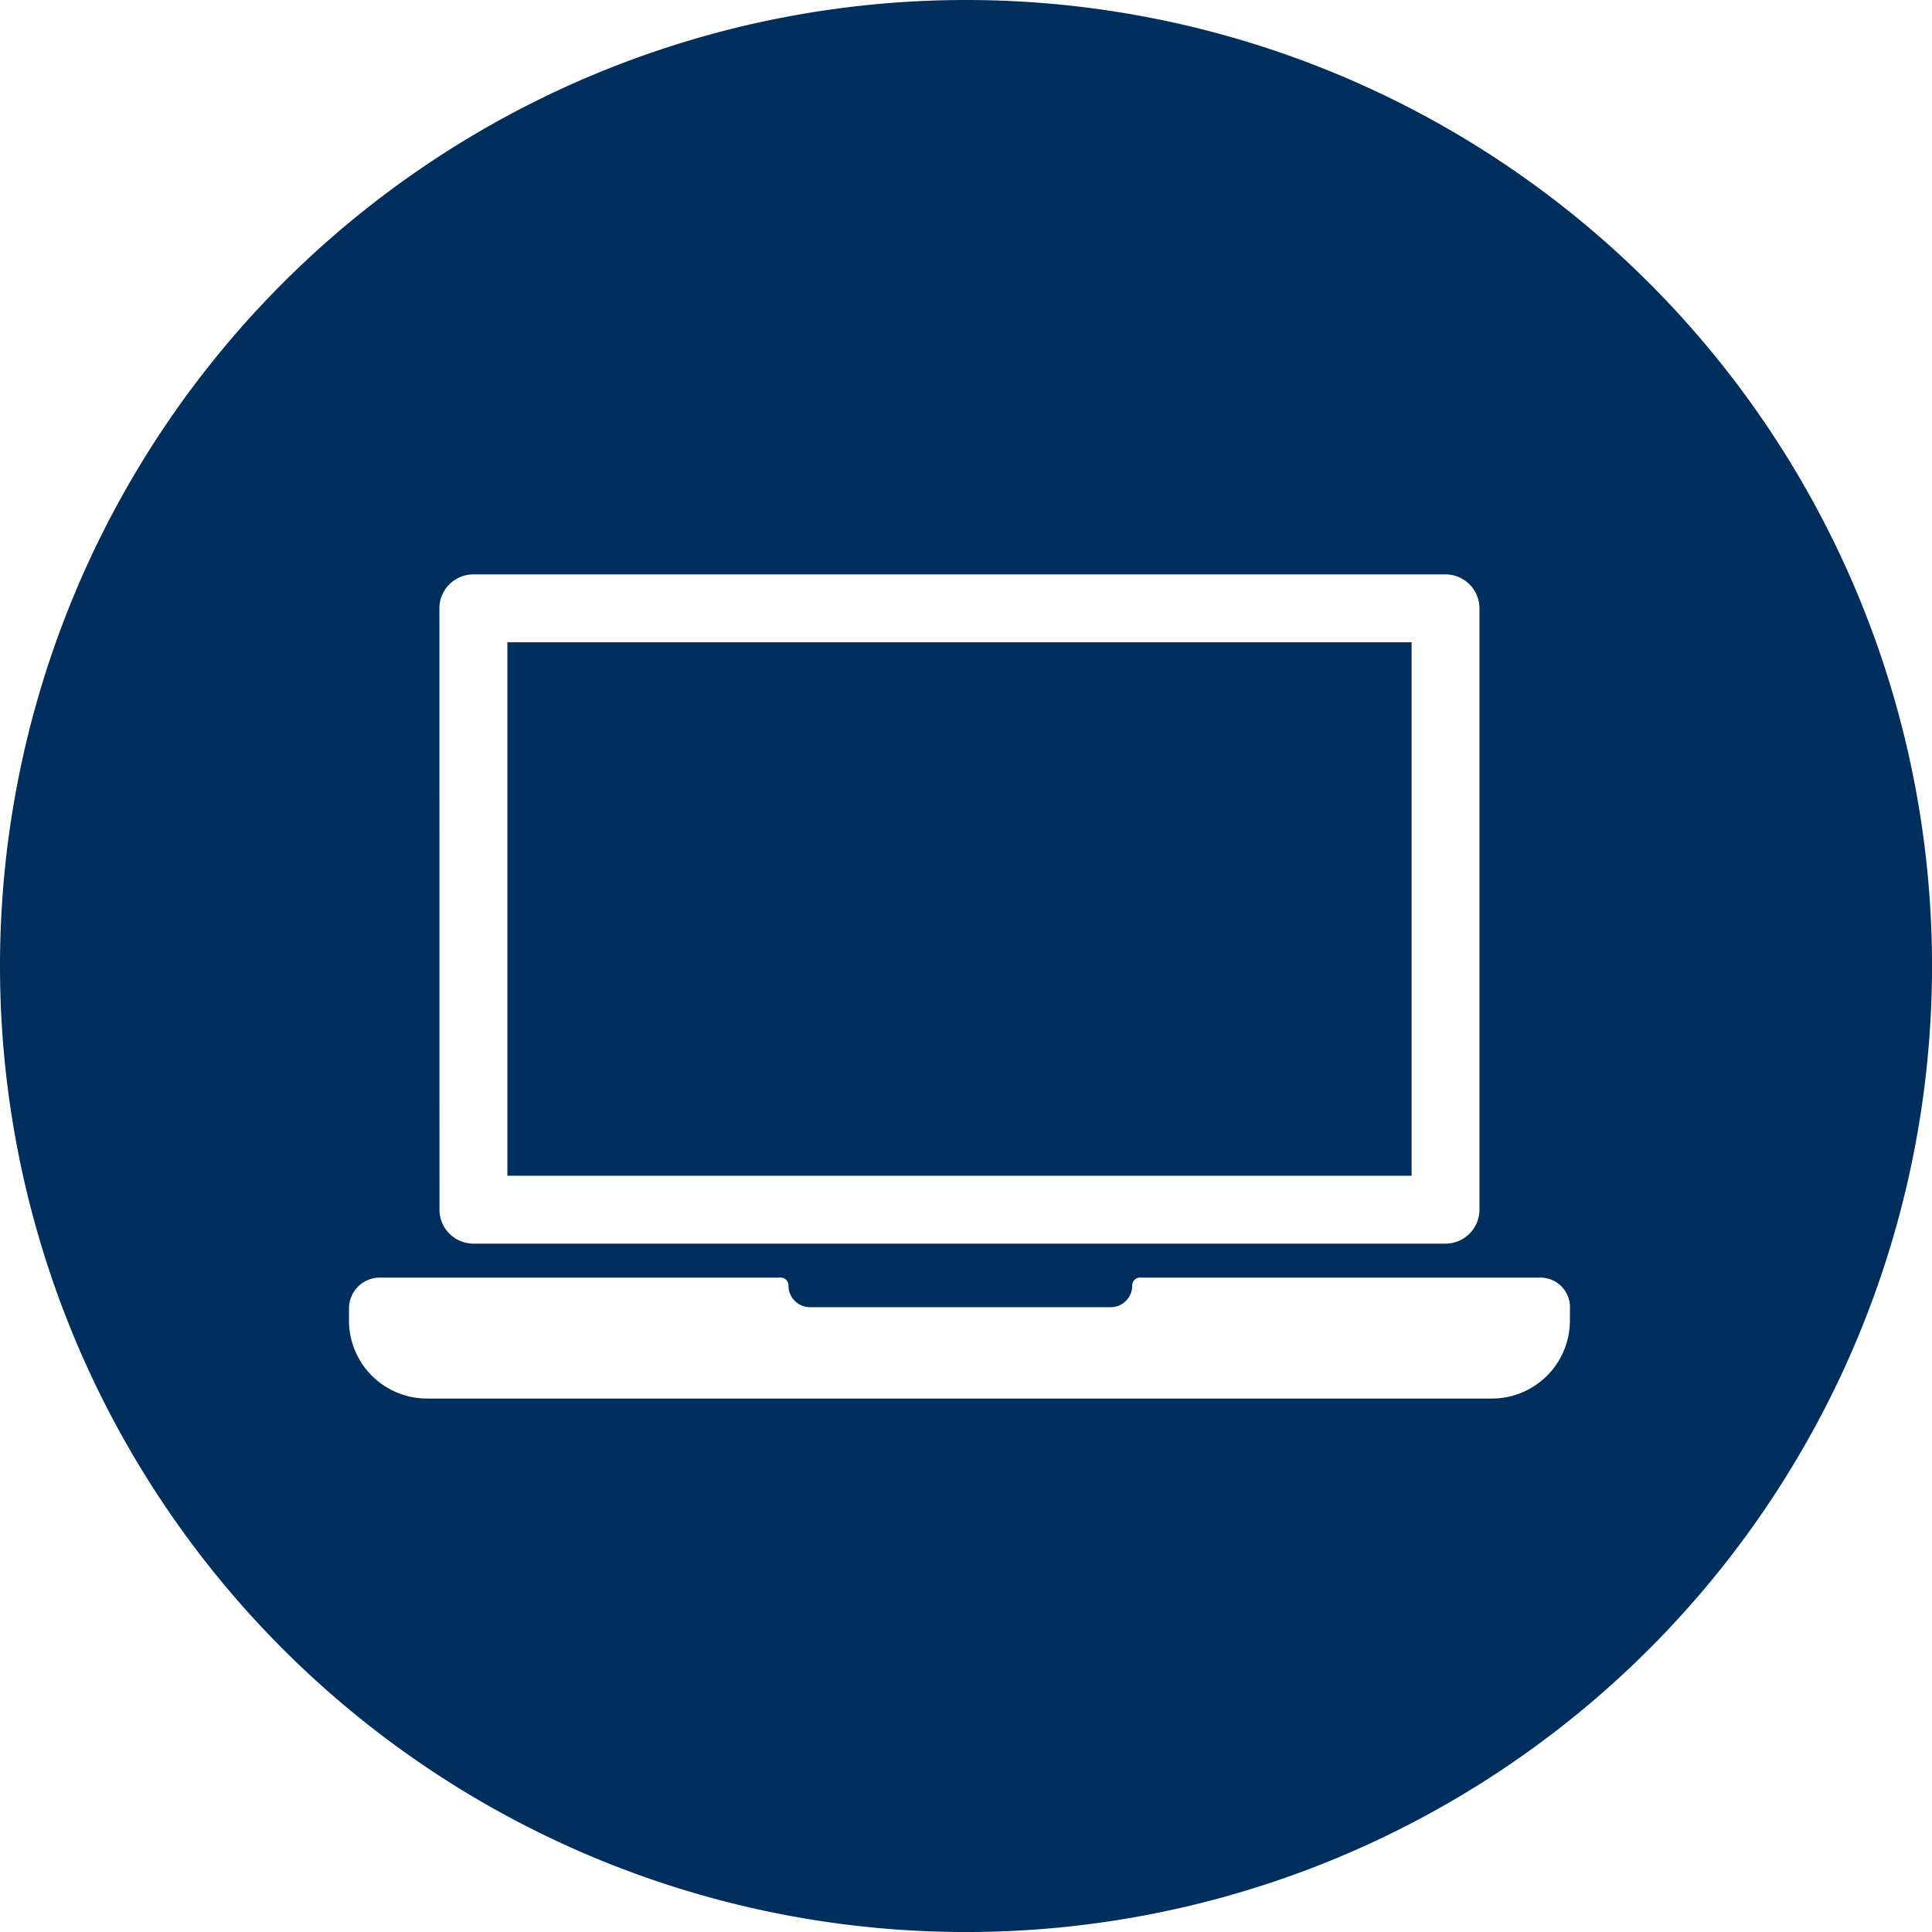
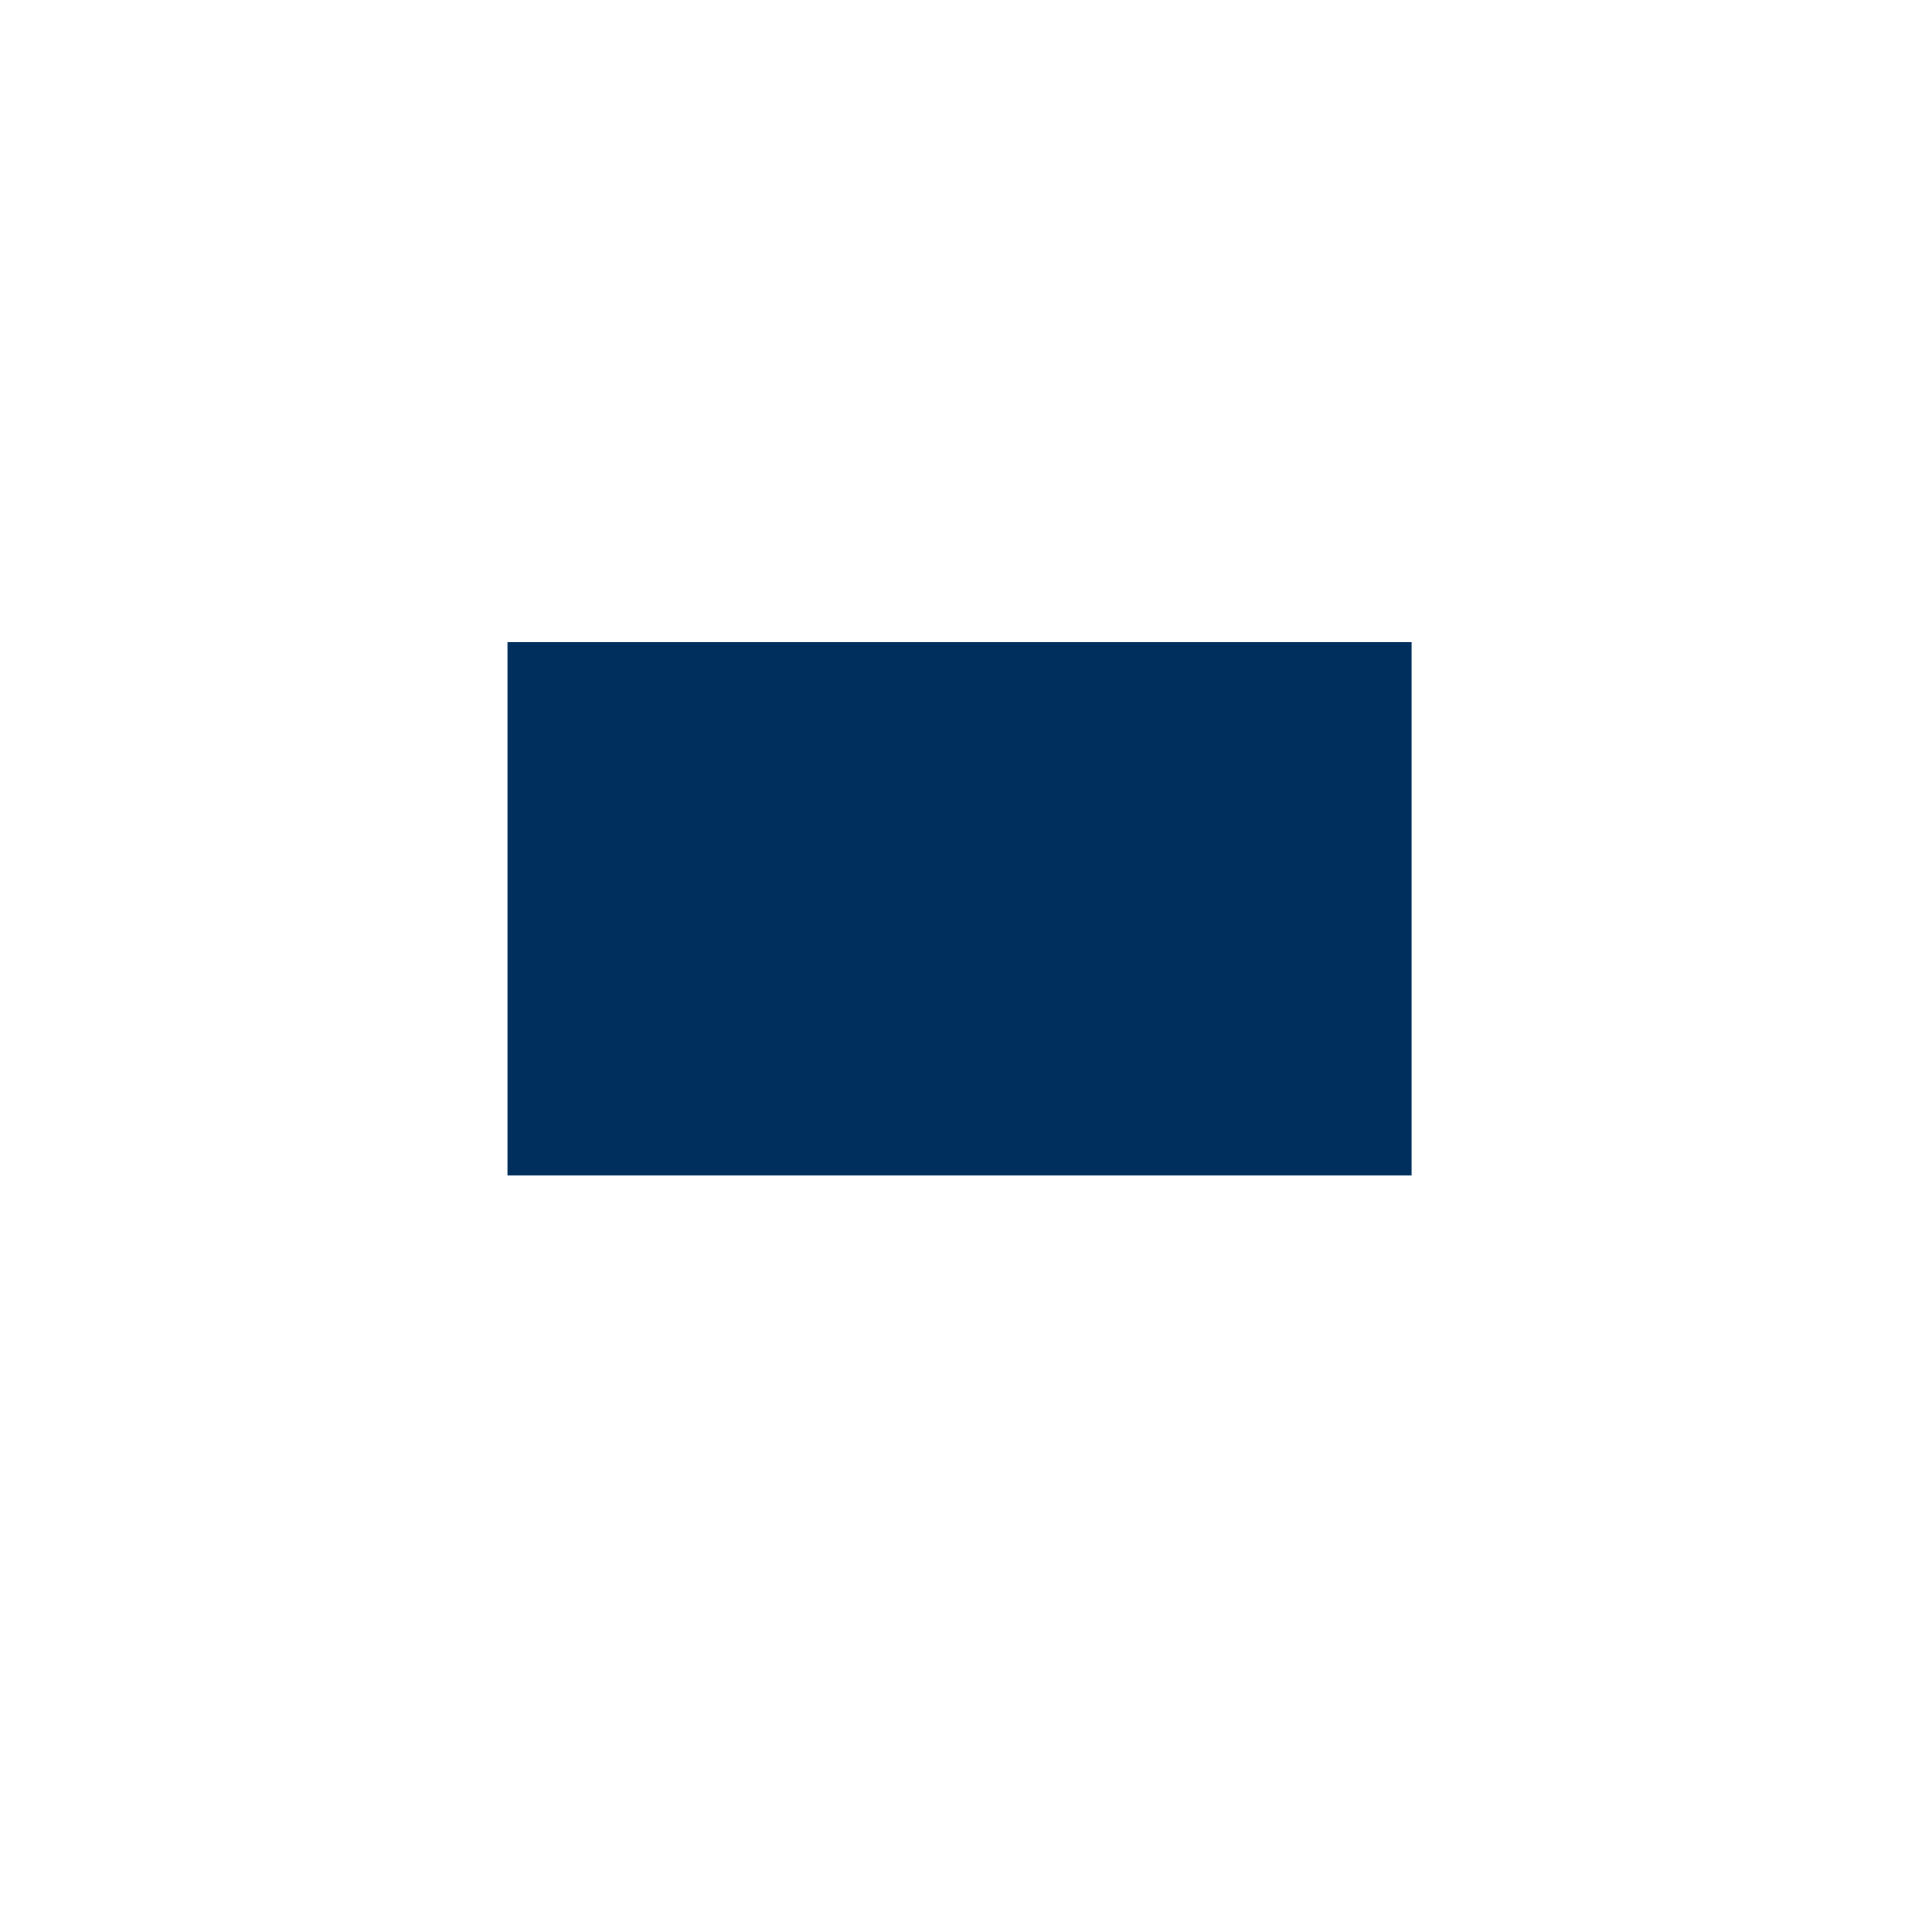
<svg xmlns="http://www.w3.org/2000/svg" id="Equipment_Rentals_Icon" data-name="Equipment Rentals Icon" viewBox="0 0 66.037 66.037">
  <defs>
    <style>
      .cls-1 {
        fill: #002e5d;
      }
    </style>
  </defs>
  <rect id="Rectangle_122" data-name="Rectangle 122" class="cls-1" width="30.907" height="18.235" transform="translate(17.342 21.953)" />
-   <path id="Path_785" data-name="Path 785" class="cls-1" d="M33.019,498.1a33.019,33.019,0,1,0,33.019,33.018A33.02,33.02,0,0,0,33.019,498.1Zm-18,20.793a1.162,1.162,0,0,1,1.16-1.16H49.409a1.162,1.162,0,0,1,1.16,1.16v20.555a1.162,1.162,0,0,1-1.16,1.16H16.182a1.162,1.162,0,0,1-1.16-1.16Zm38.641,24.333a2.666,2.666,0,0,1-2.677,2.677H14.606a2.666,2.666,0,0,1-2.677-2.677v-.416a1.054,1.054,0,0,1,1.041-1.041H26.683a.267.267,0,0,1,.268.268.736.736,0,0,0,.744.744H37.956a.736.736,0,0,0,.744-.744.267.267,0,0,1,.268-.268H52.651a1.01,1.01,0,0,1,1.011,1.041Z" transform="translate(0 -498.1)" />
</svg>